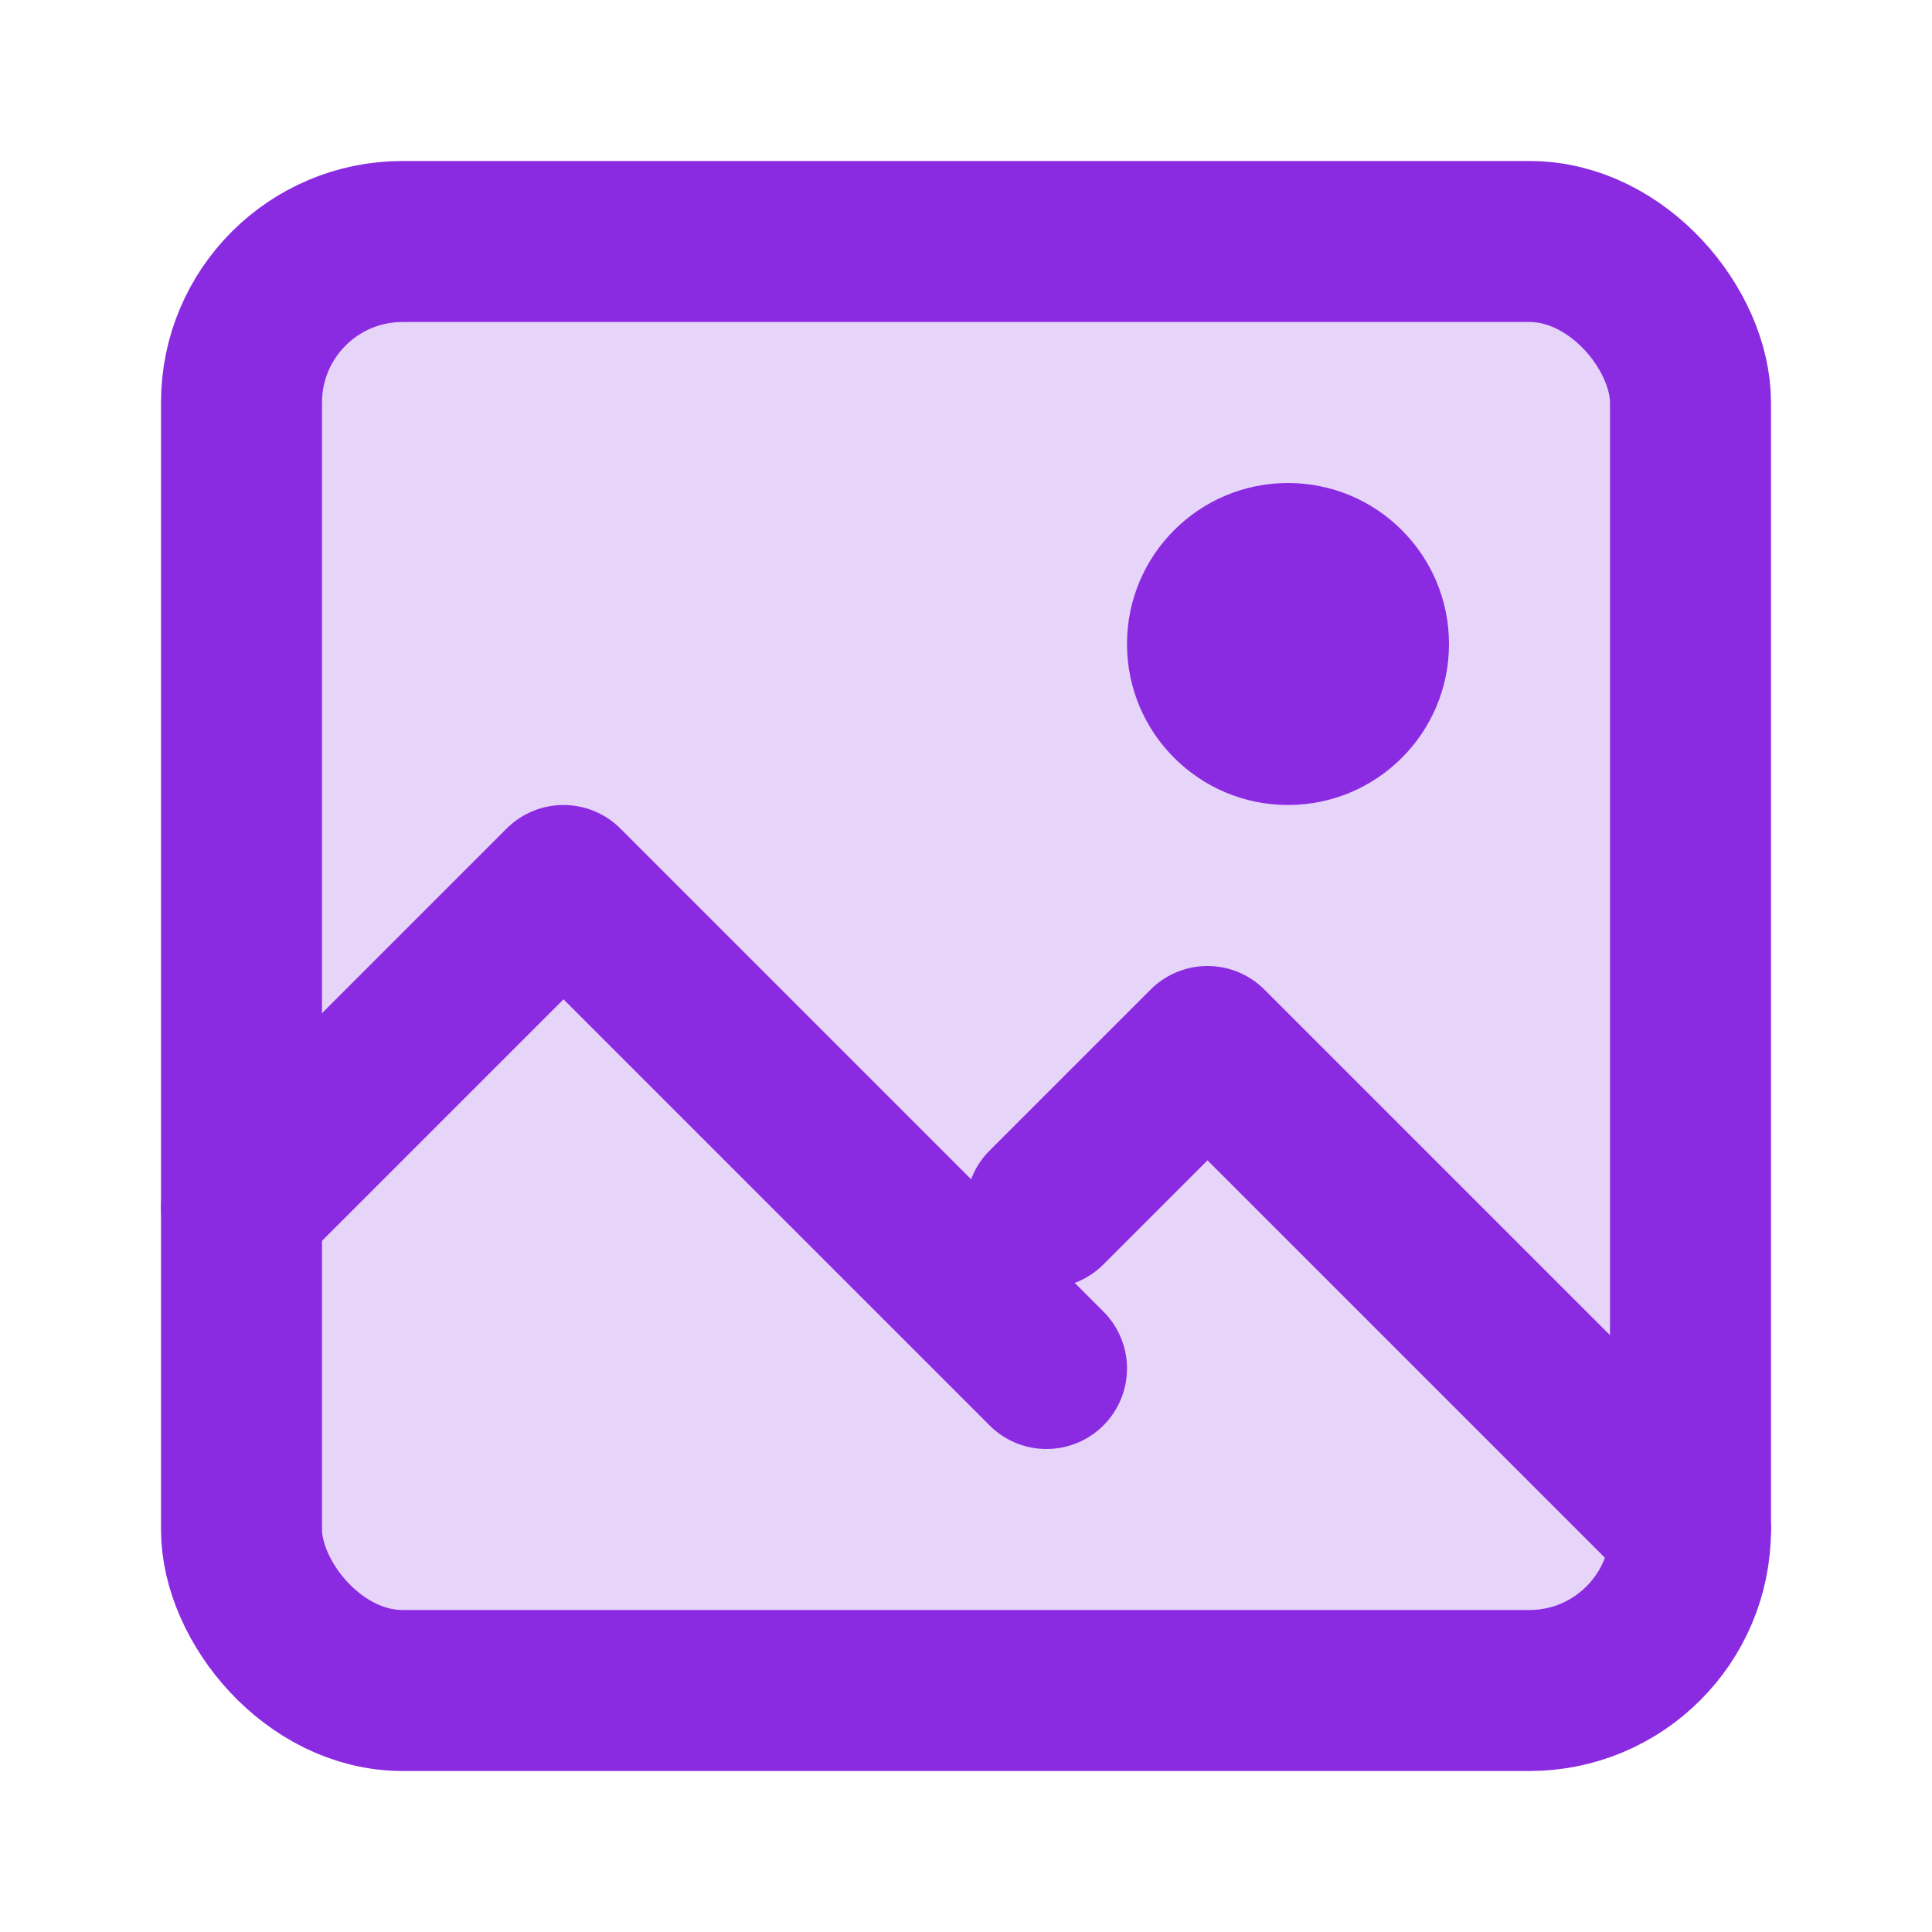
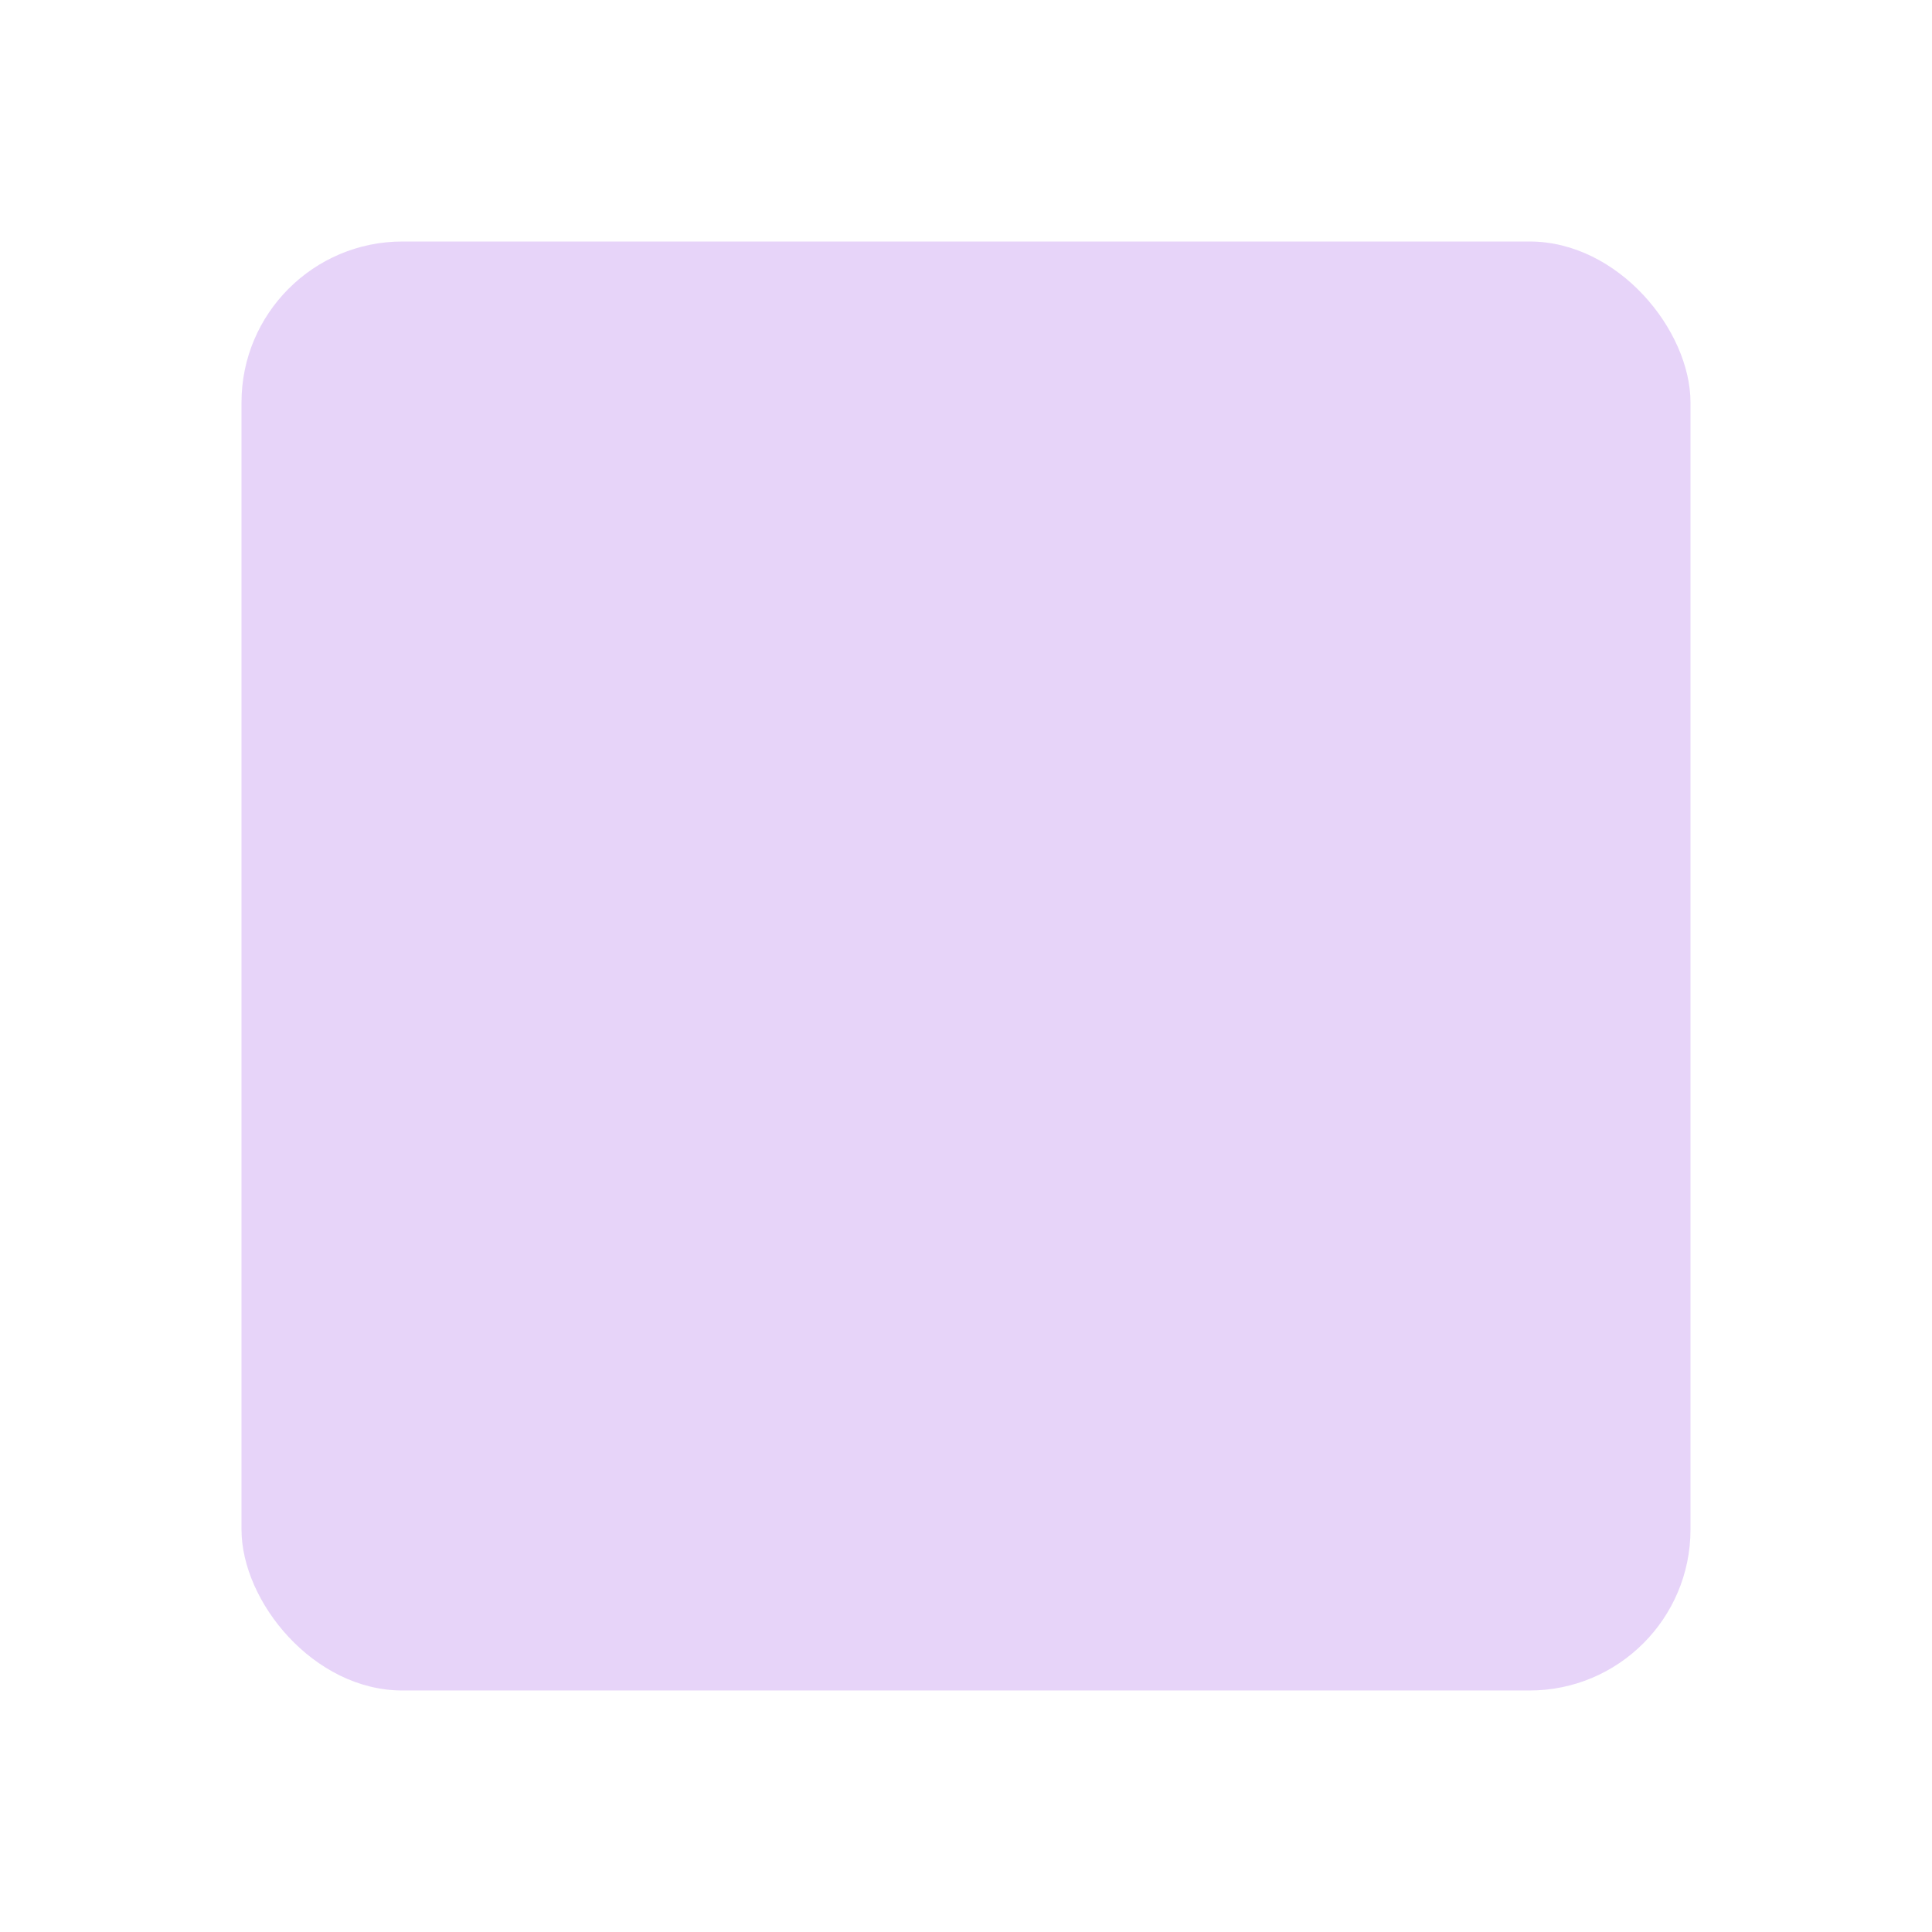
<svg xmlns="http://www.w3.org/2000/svg" width="64" height="64" viewBox="0 0 24 24" fill="none">
  <rect width="18" height="18" x="3" y="3" rx="2" fill="#8A2BE2" opacity="0.2" />
-   <rect width="18" height="18" x="3" y="3" rx="2" stroke="#8A2BE2" stroke-width="2" />
-   <path d="M3 15l4-4 6 6" stroke="#8A2BE2" stroke-width="2" stroke-linecap="round" stroke-linejoin="round" />
-   <path d="M13 15l2-2 6 6" stroke="#8A2BE2" stroke-width="2" stroke-linecap="round" stroke-linejoin="round" />
-   <circle cx="16" cy="8" r="2" fill="#8A2BE2" />
</svg>